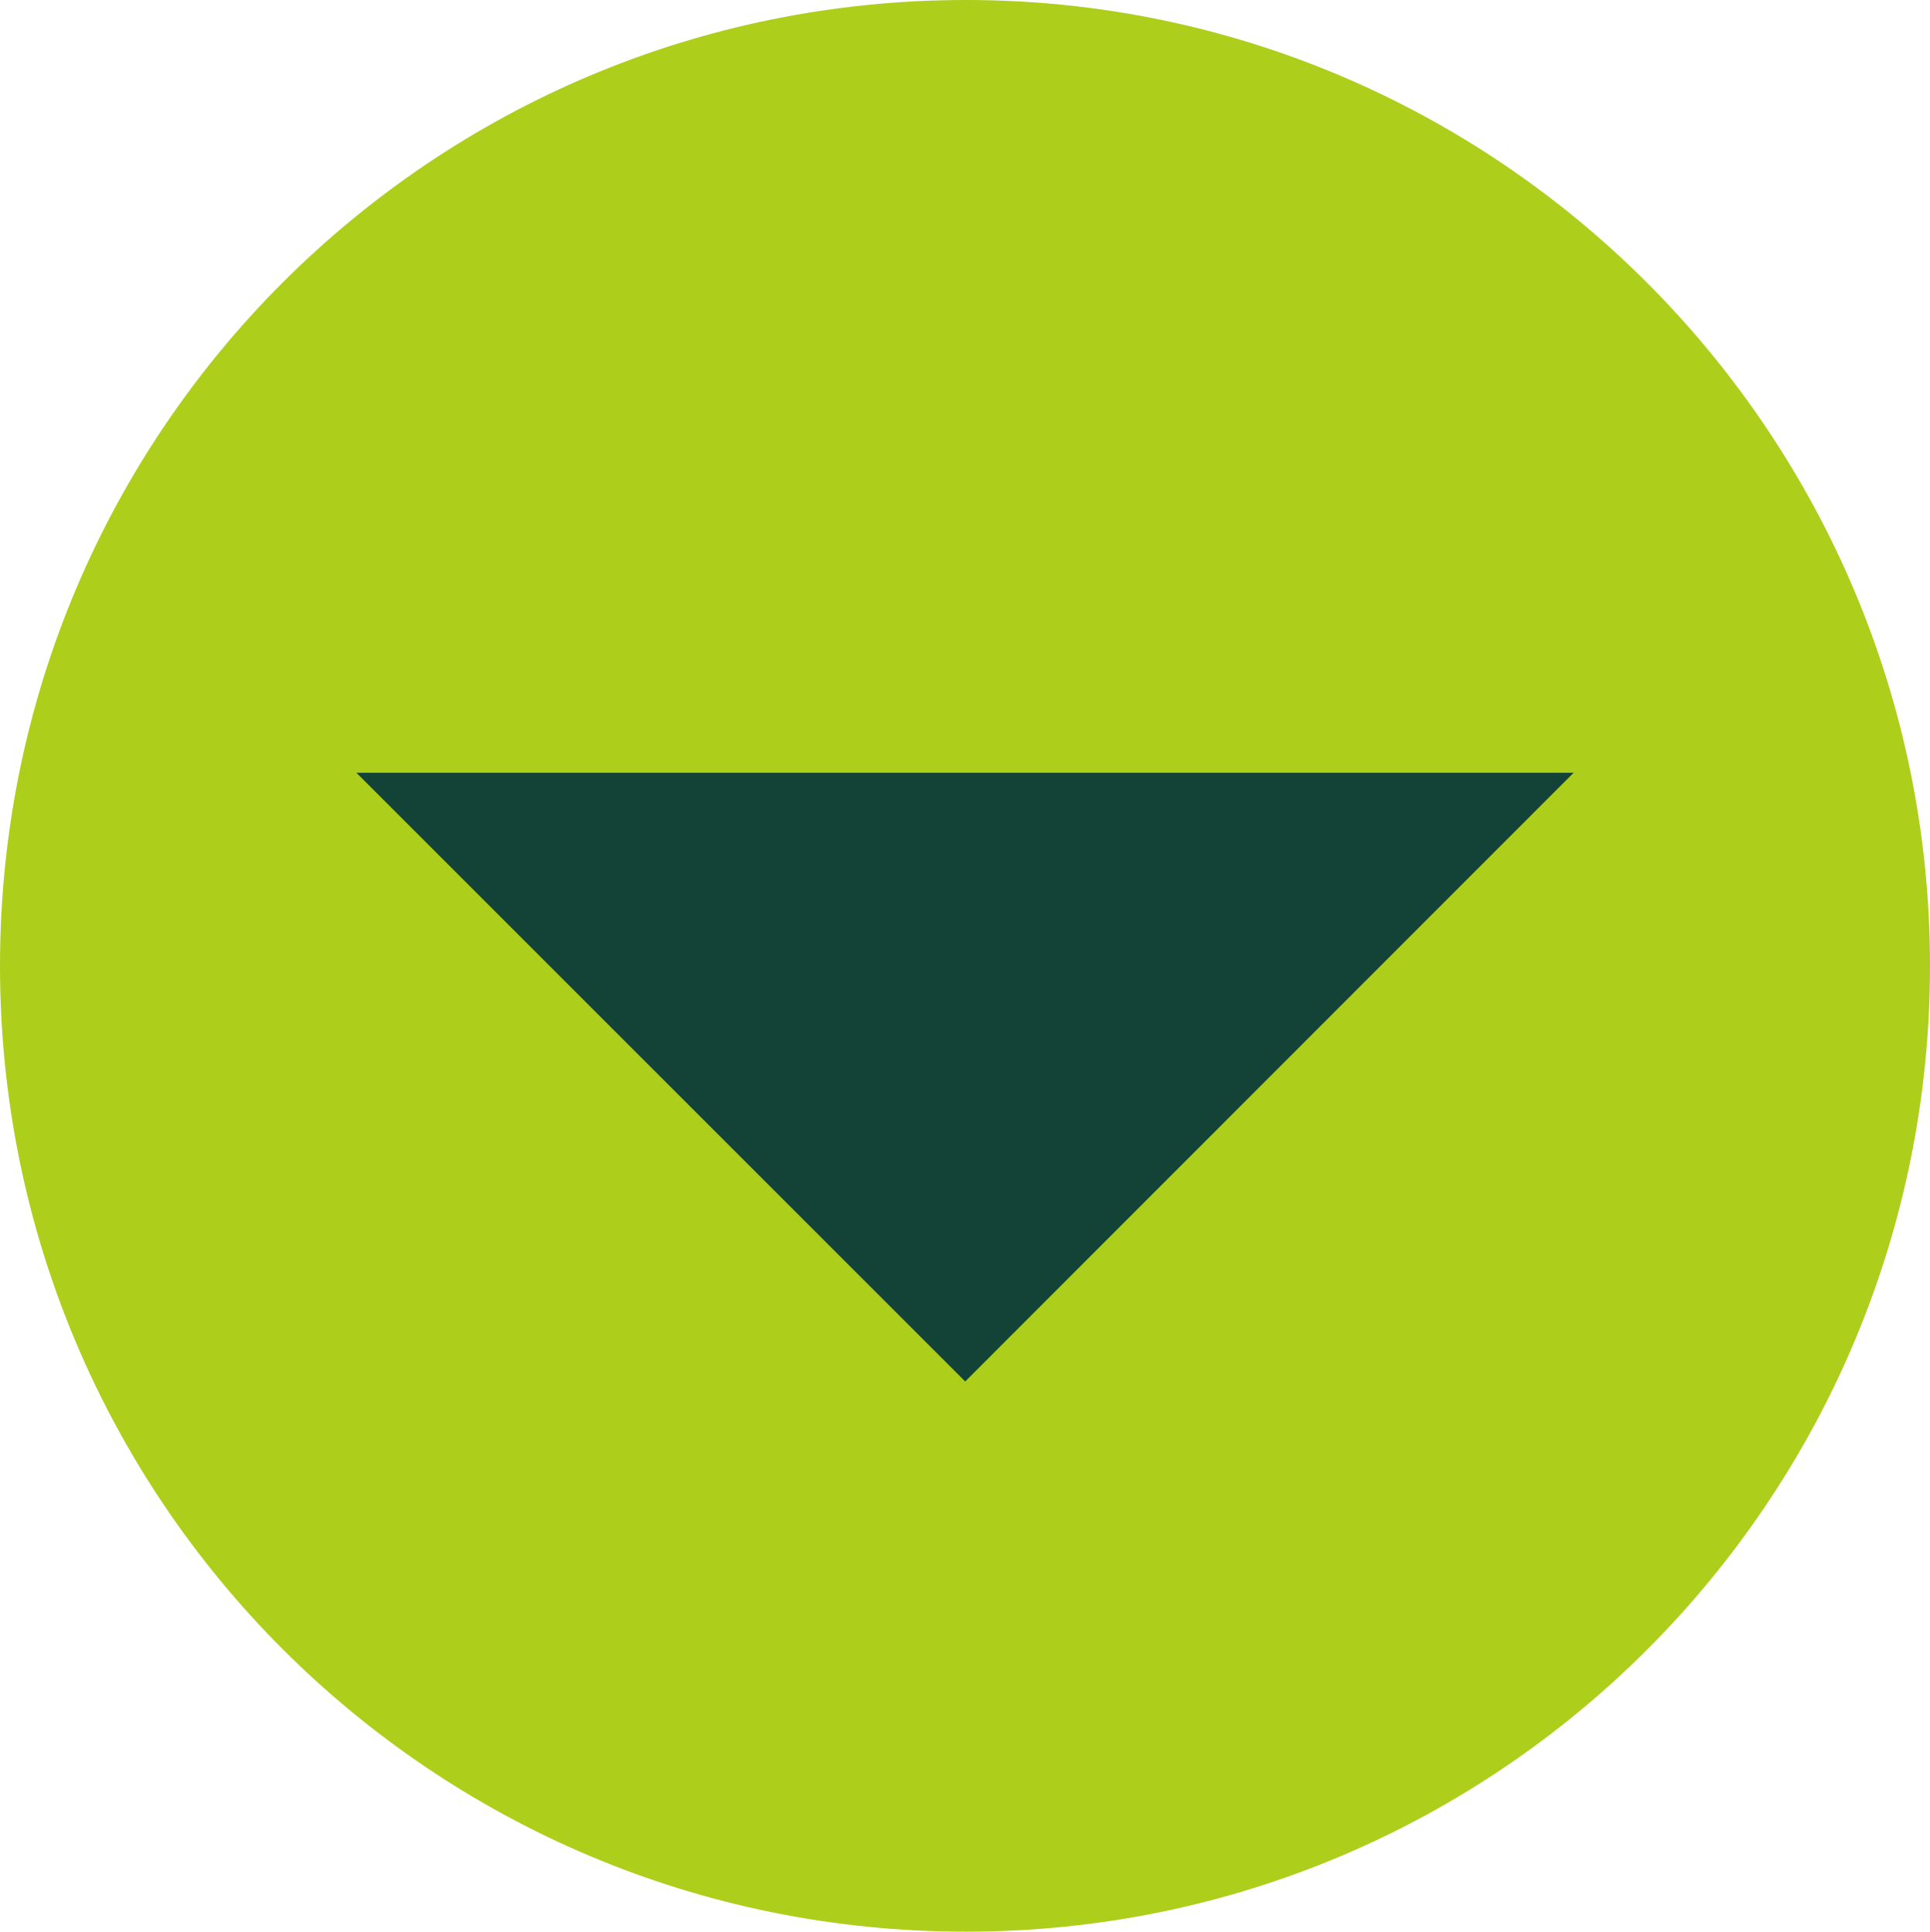
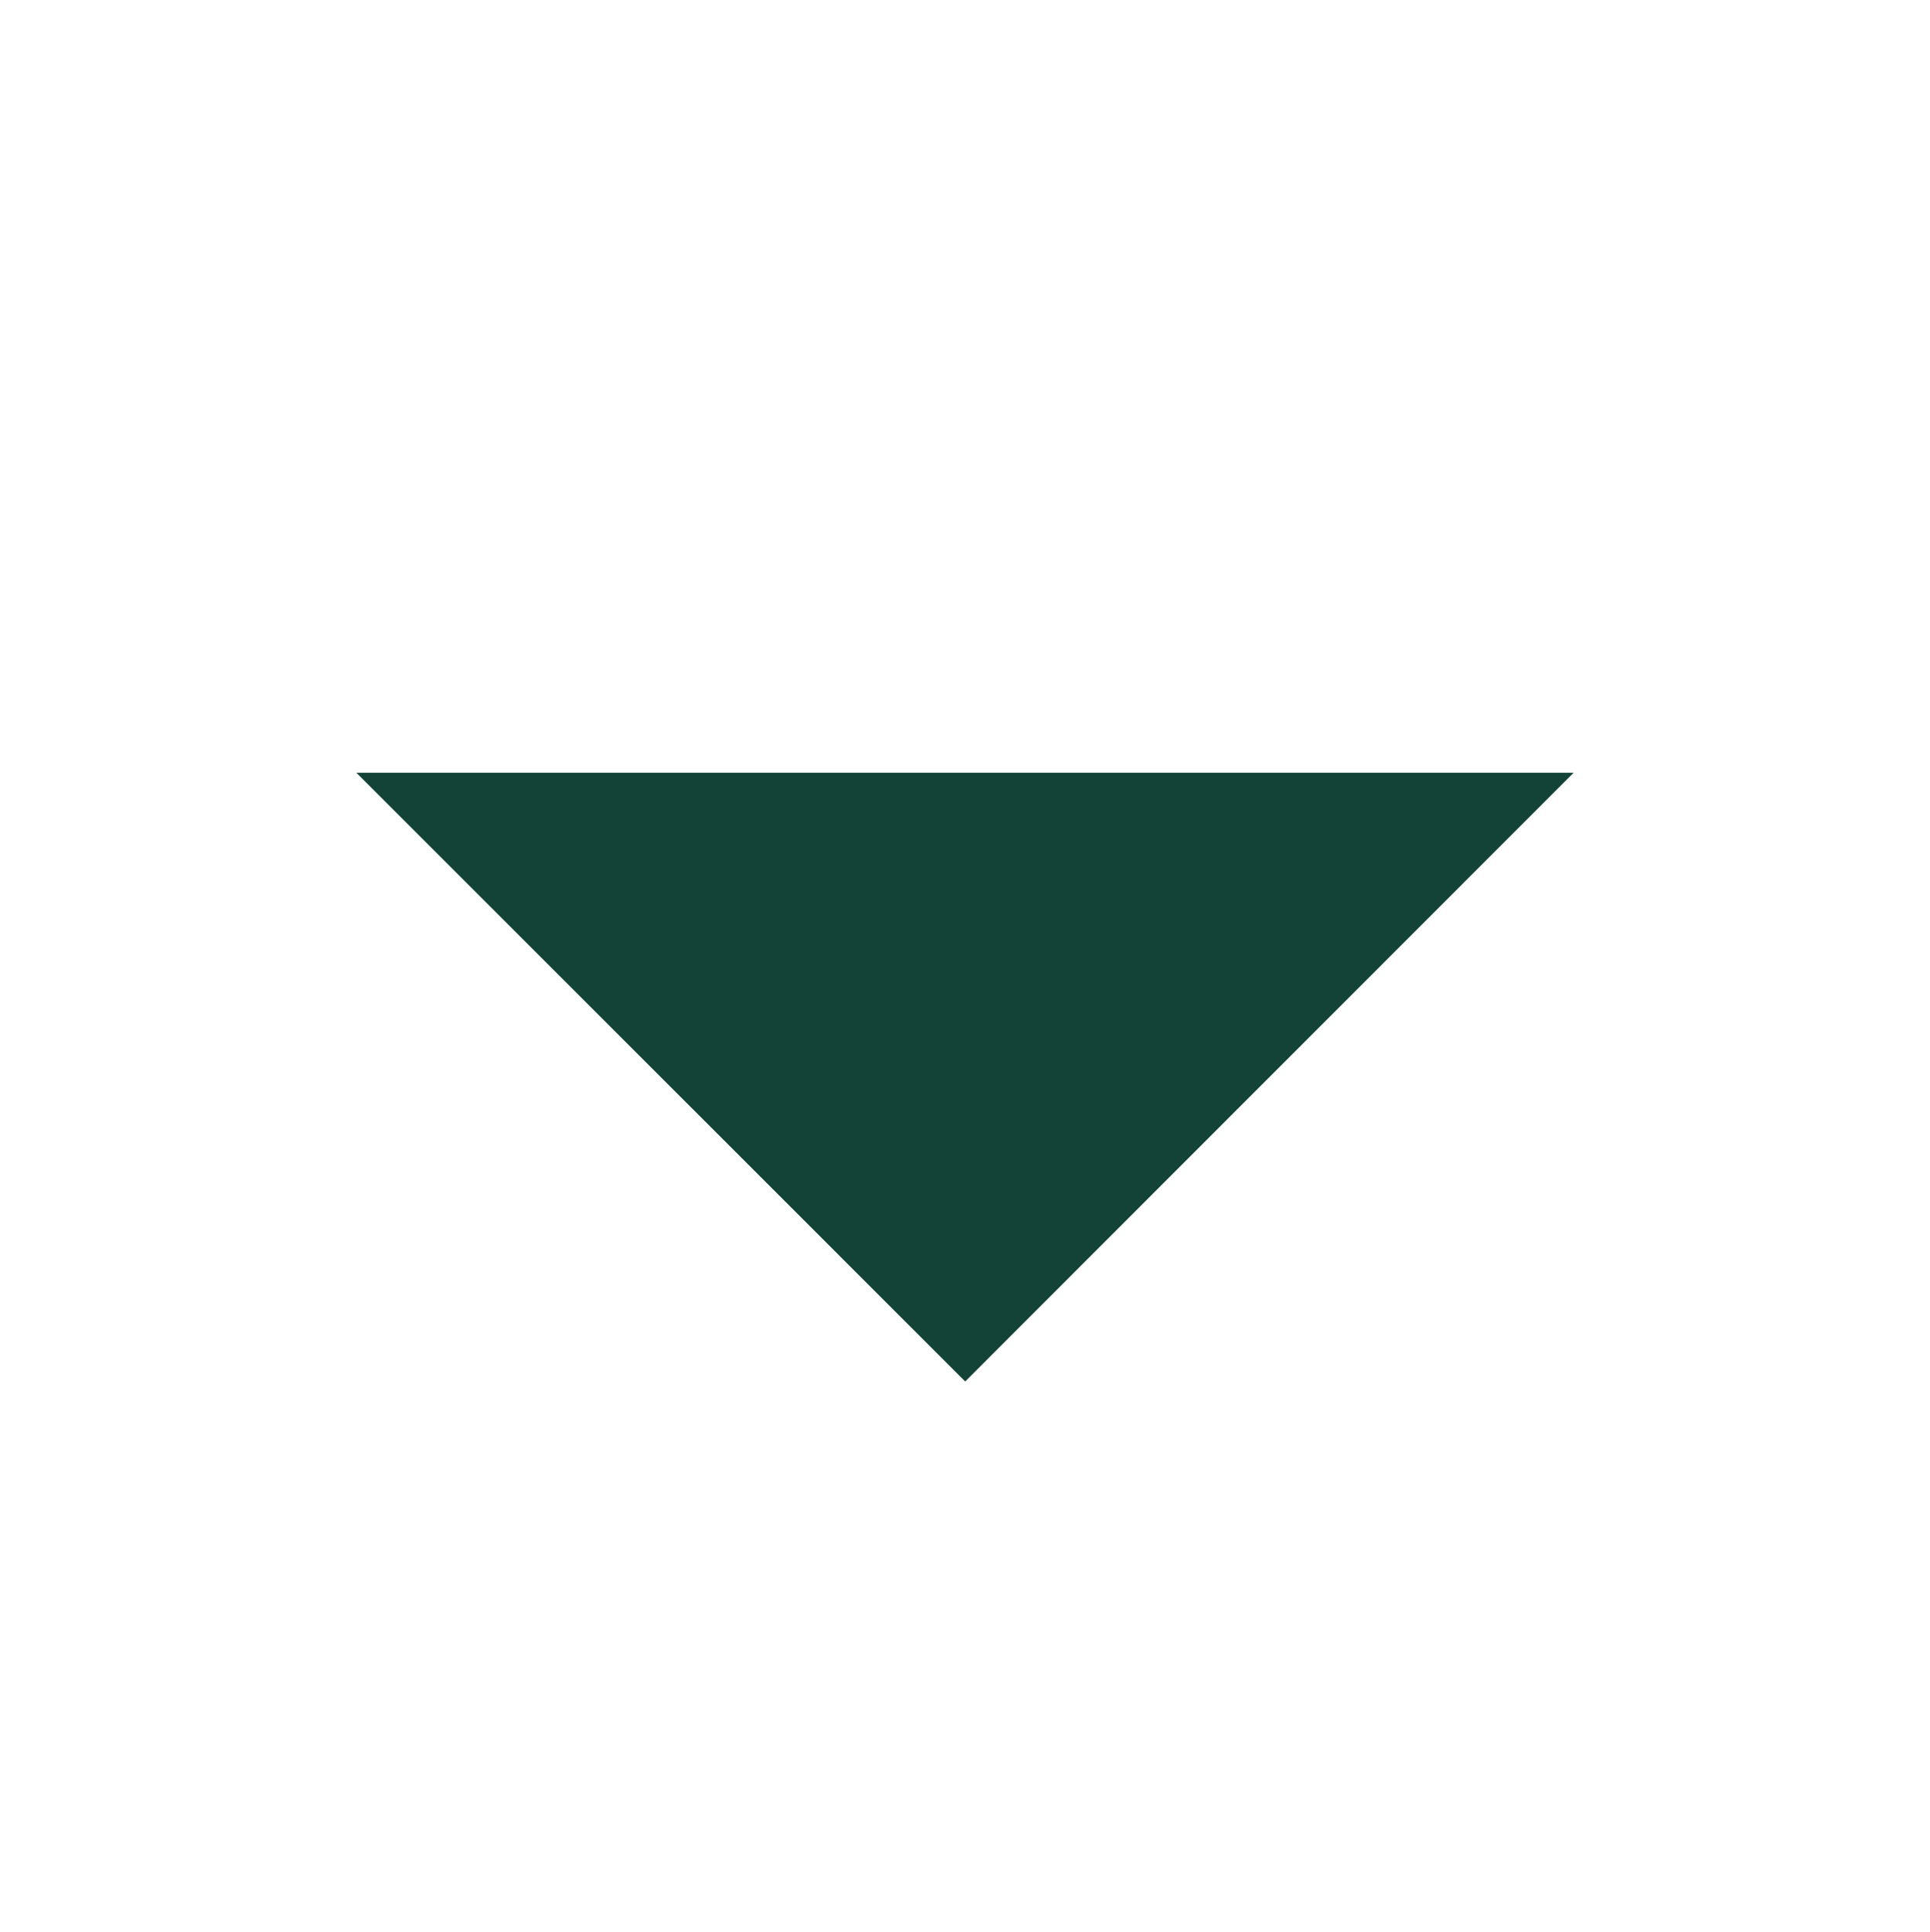
<svg xmlns="http://www.w3.org/2000/svg" id="Ebene_2" data-name="Ebene 2" viewBox="0 0 48.47 48.52">
  <defs>
    <style>
      .cls-1 {
        fill: #124336;
      }

      .cls-2 {
        fill: #aece1c;
      }
    </style>
  </defs>
  <g id="artwork">
    <g>
-       <path class="cls-2" d="M24.26,0C10.84,0,0,10.84,0,24.26s10.84,24.26,24.26,24.26,24.21-10.89,24.21-24.26S37.63,0,24.26,0h0Z" />
      <polygon class="cls-1" points="24.24 34.7 8.95 19.41 39.52 19.41 24.24 34.7" />
    </g>
  </g>
</svg>